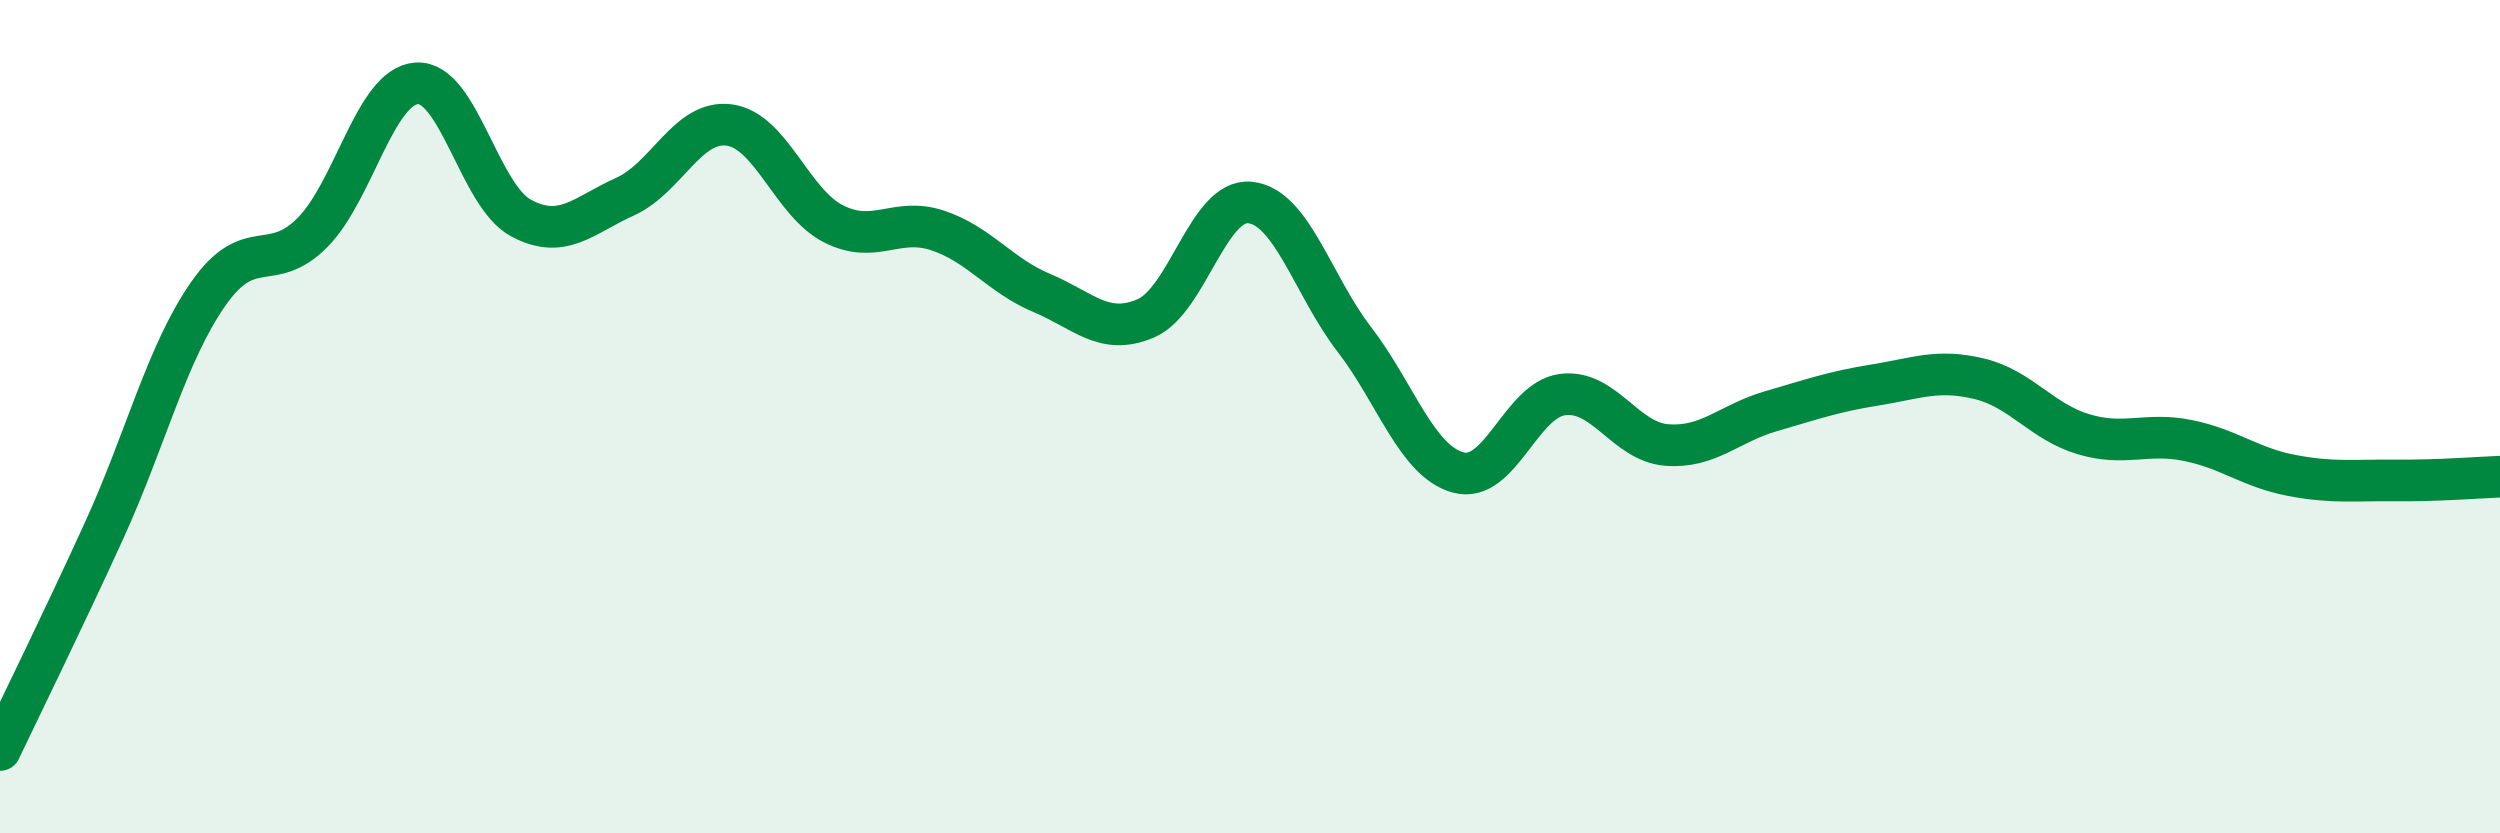
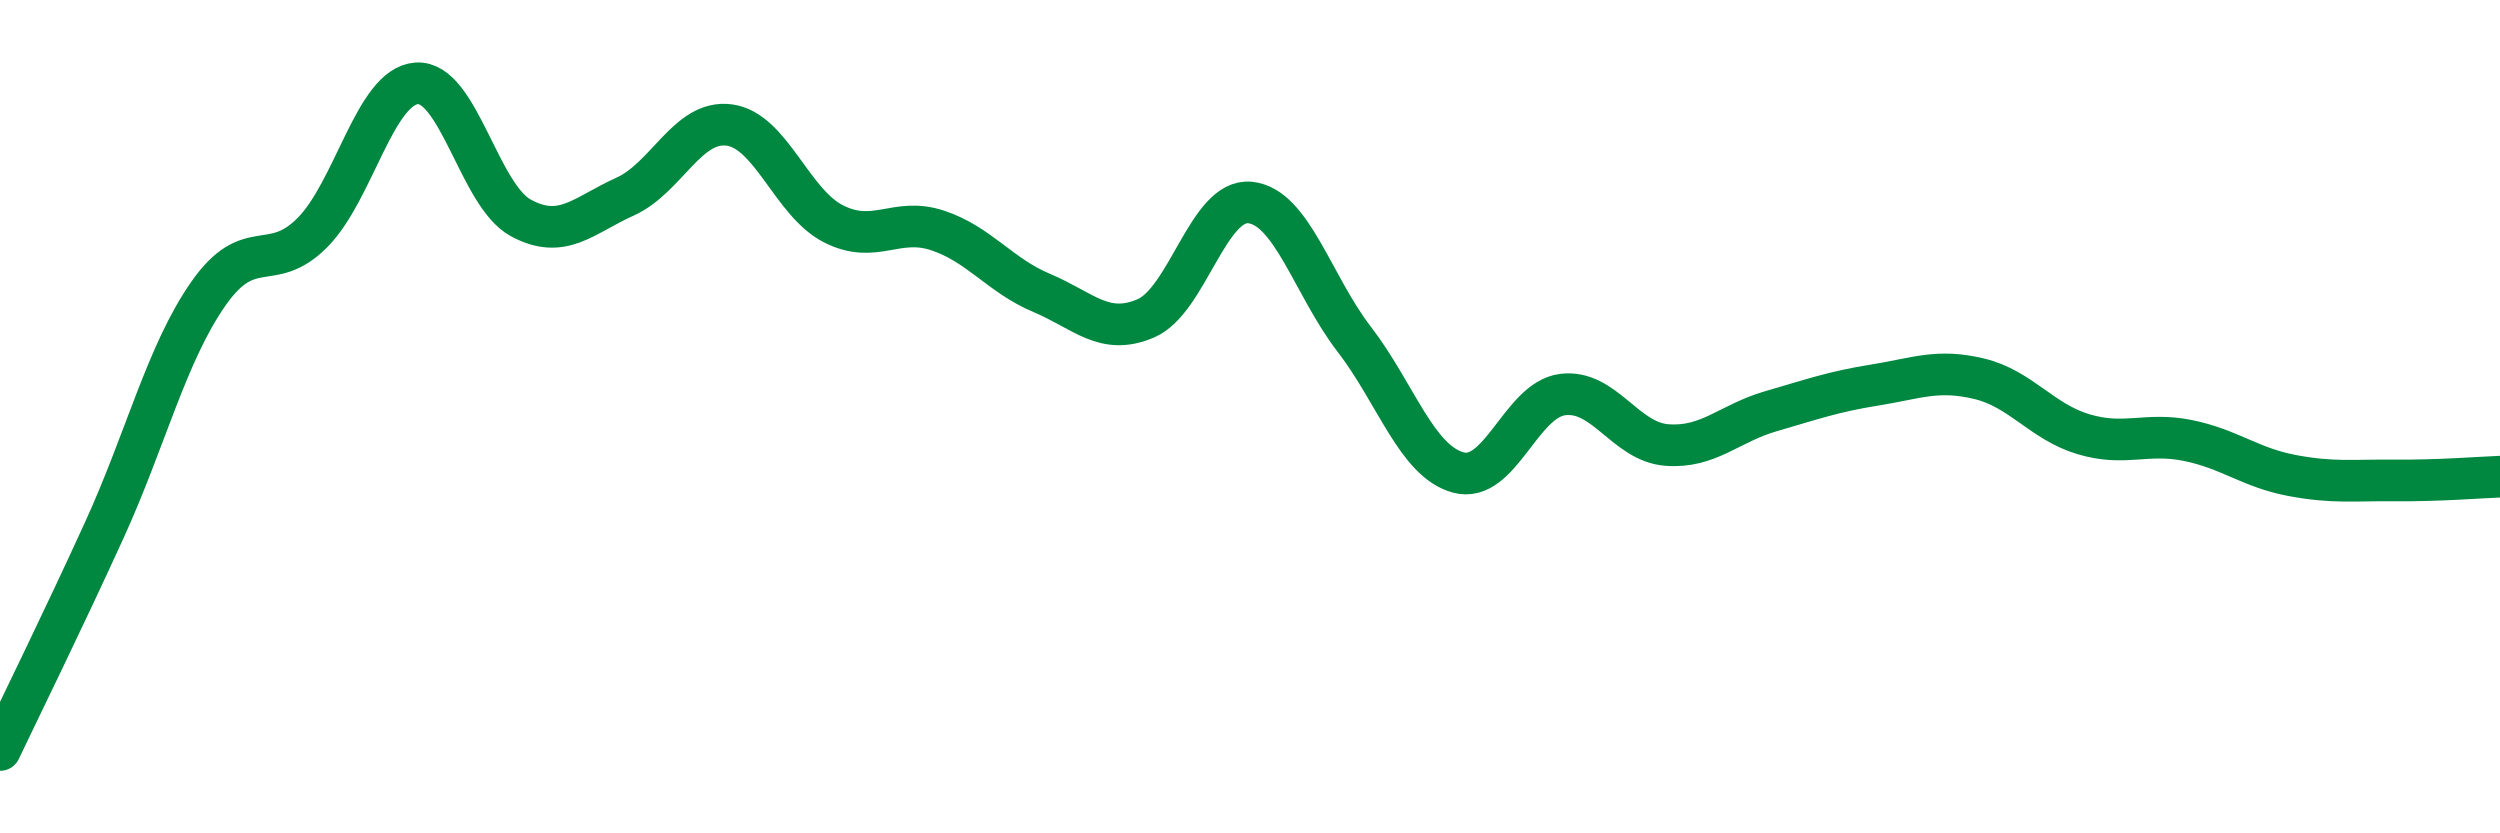
<svg xmlns="http://www.w3.org/2000/svg" width="60" height="20" viewBox="0 0 60 20">
-   <path d="M 0,18 C 0.5,16.95 1.5,14.92 2.5,12.73 C 3.5,10.54 4,8.48 5,7.05 C 6,5.62 6.5,6.59 7.5,5.58 C 8.5,4.57 9,2.07 10,2 C 11,1.93 11.5,4.69 12.5,5.23 C 13.5,5.77 14,5.17 15,4.72 C 16,4.27 16.5,2.87 17.5,3 C 18.5,3.13 19,4.86 20,5.37 C 21,5.88 21.5,5.2 22.5,5.53 C 23.5,5.86 24,6.61 25,7.03 C 26,7.45 26.5,8.07 27.5,7.64 C 28.5,7.21 29,4.76 30,4.86 C 31,4.96 31.5,6.84 32.5,8.14 C 33.5,9.44 34,11.07 35,11.34 C 36,11.61 36.5,9.6 37.5,9.47 C 38.5,9.34 39,10.6 40,10.68 C 41,10.76 41.5,10.16 42.5,9.87 C 43.5,9.58 44,9.4 45,9.24 C 46,9.08 46.5,8.85 47.5,9.09 C 48.5,9.33 49,10.12 50,10.42 C 51,10.72 51.5,10.37 52.5,10.57 C 53.5,10.77 54,11.22 55,11.41 C 56,11.6 56.5,11.52 57.5,11.53 C 58.5,11.54 59.5,11.46 60,11.44L60 20L0 20Z" fill="#008740" opacity="0.1" stroke-linecap="round" stroke-linejoin="round" />
  <path d="M 0,18 C 0.5,16.95 1.5,14.92 2.5,12.73 C 3.5,10.54 4,8.48 5,7.05 C 6,5.62 6.5,6.59 7.5,5.58 C 8.5,4.57 9,2.07 10,2 C 11,1.93 11.5,4.69 12.5,5.23 C 13.5,5.77 14,5.17 15,4.72 C 16,4.27 16.5,2.87 17.5,3 C 18.5,3.13 19,4.86 20,5.37 C 21,5.88 21.5,5.2 22.5,5.53 C 23.5,5.86 24,6.61 25,7.03 C 26,7.45 26.5,8.07 27.5,7.64 C 28.5,7.21 29,4.76 30,4.86 C 31,4.96 31.5,6.84 32.5,8.14 C 33.5,9.44 34,11.07 35,11.34 C 36,11.61 36.5,9.6 37.5,9.47 C 38.5,9.34 39,10.6 40,10.68 C 41,10.76 41.5,10.16 42.5,9.87 C 43.5,9.58 44,9.4 45,9.24 C 46,9.08 46.5,8.85 47.5,9.09 C 48.5,9.33 49,10.12 50,10.42 C 51,10.72 51.5,10.37 52.5,10.57 C 53.5,10.77 54,11.22 55,11.41 C 56,11.6 56.5,11.52 57.5,11.53 C 58.5,11.54 59.5,11.46 60,11.44" stroke="#008740" stroke-width="1" fill="none" stroke-linecap="round" stroke-linejoin="round" />
</svg>